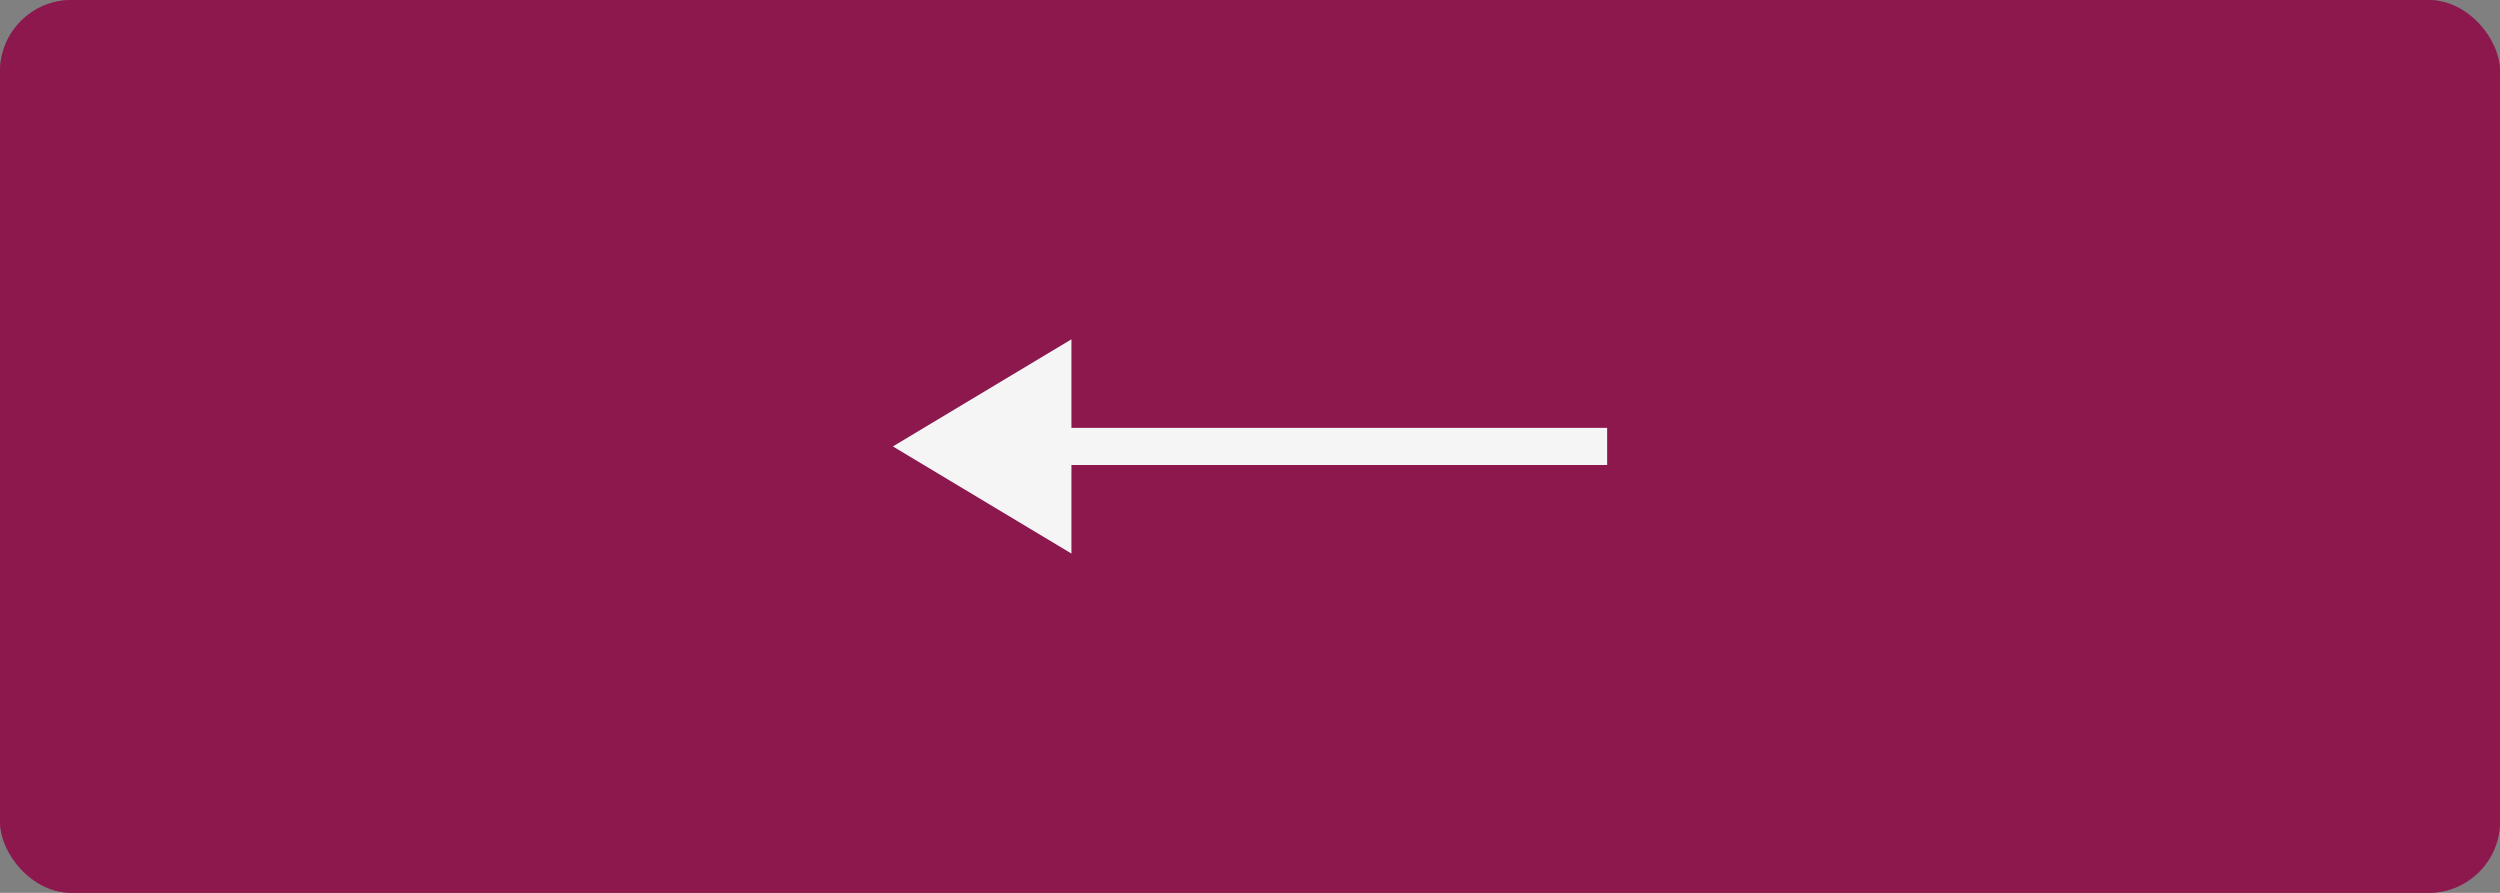
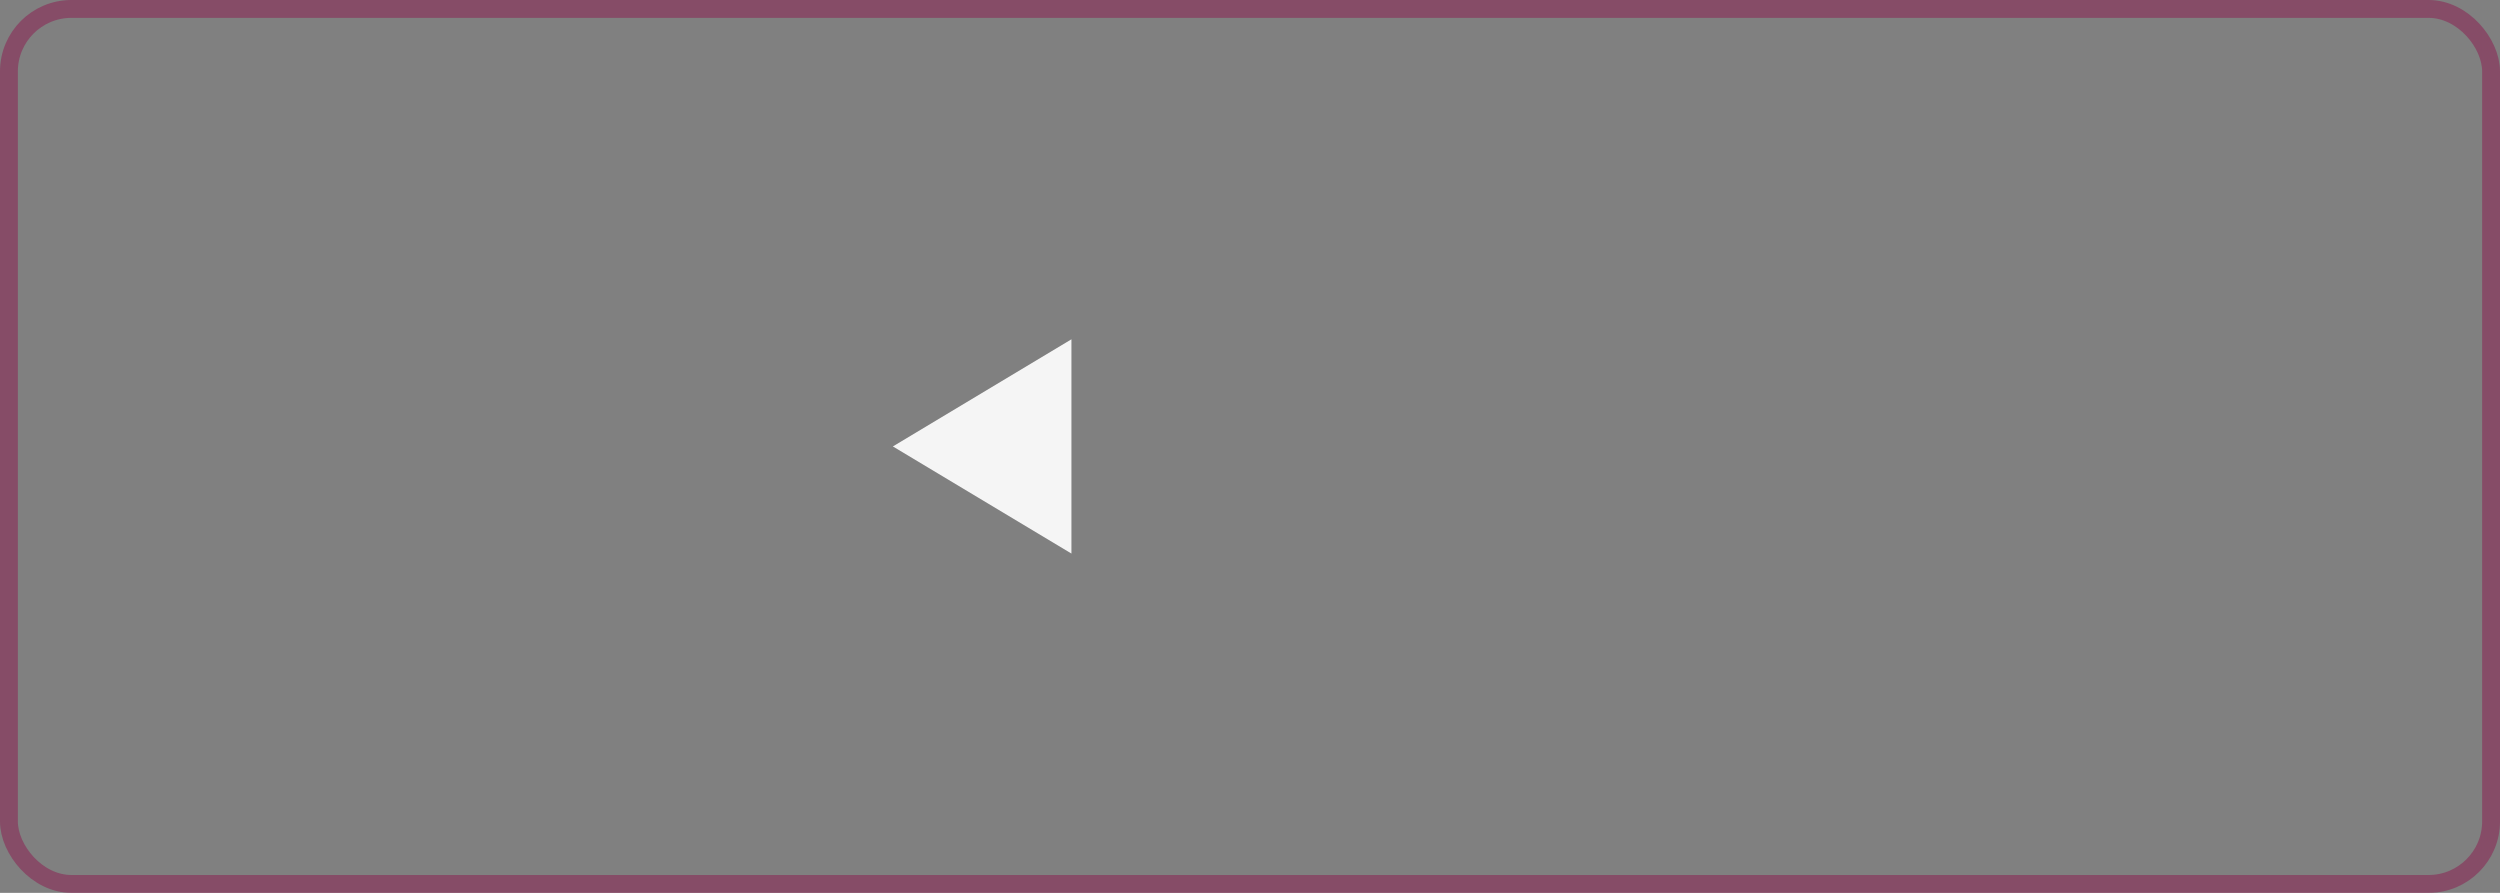
<svg xmlns="http://www.w3.org/2000/svg" width="140" height="50" viewBox="0 0 140 50" fill="none">
  <rect x="0" y="0" width="140" height="50" fill="#808080" stroke="none" />
-   <rect width="140" height="50" rx="4" fill="#8C184E" />
  <rect x="0.5" y="0.5" width="139" height="49" rx="3.5" stroke="#8C184E" stroke-opacity="0.5" />
-   <path fill-rule="evenodd" clip-rule="evenodd" d="M60 19L50 25L60 31V26.039H90V23.961H60V19Z" fill="#F5F5F5" />
+   <path fill-rule="evenodd" clip-rule="evenodd" d="M60 19L50 25L60 31V26.039H90H60V19Z" fill="#F5F5F5" />
</svg>